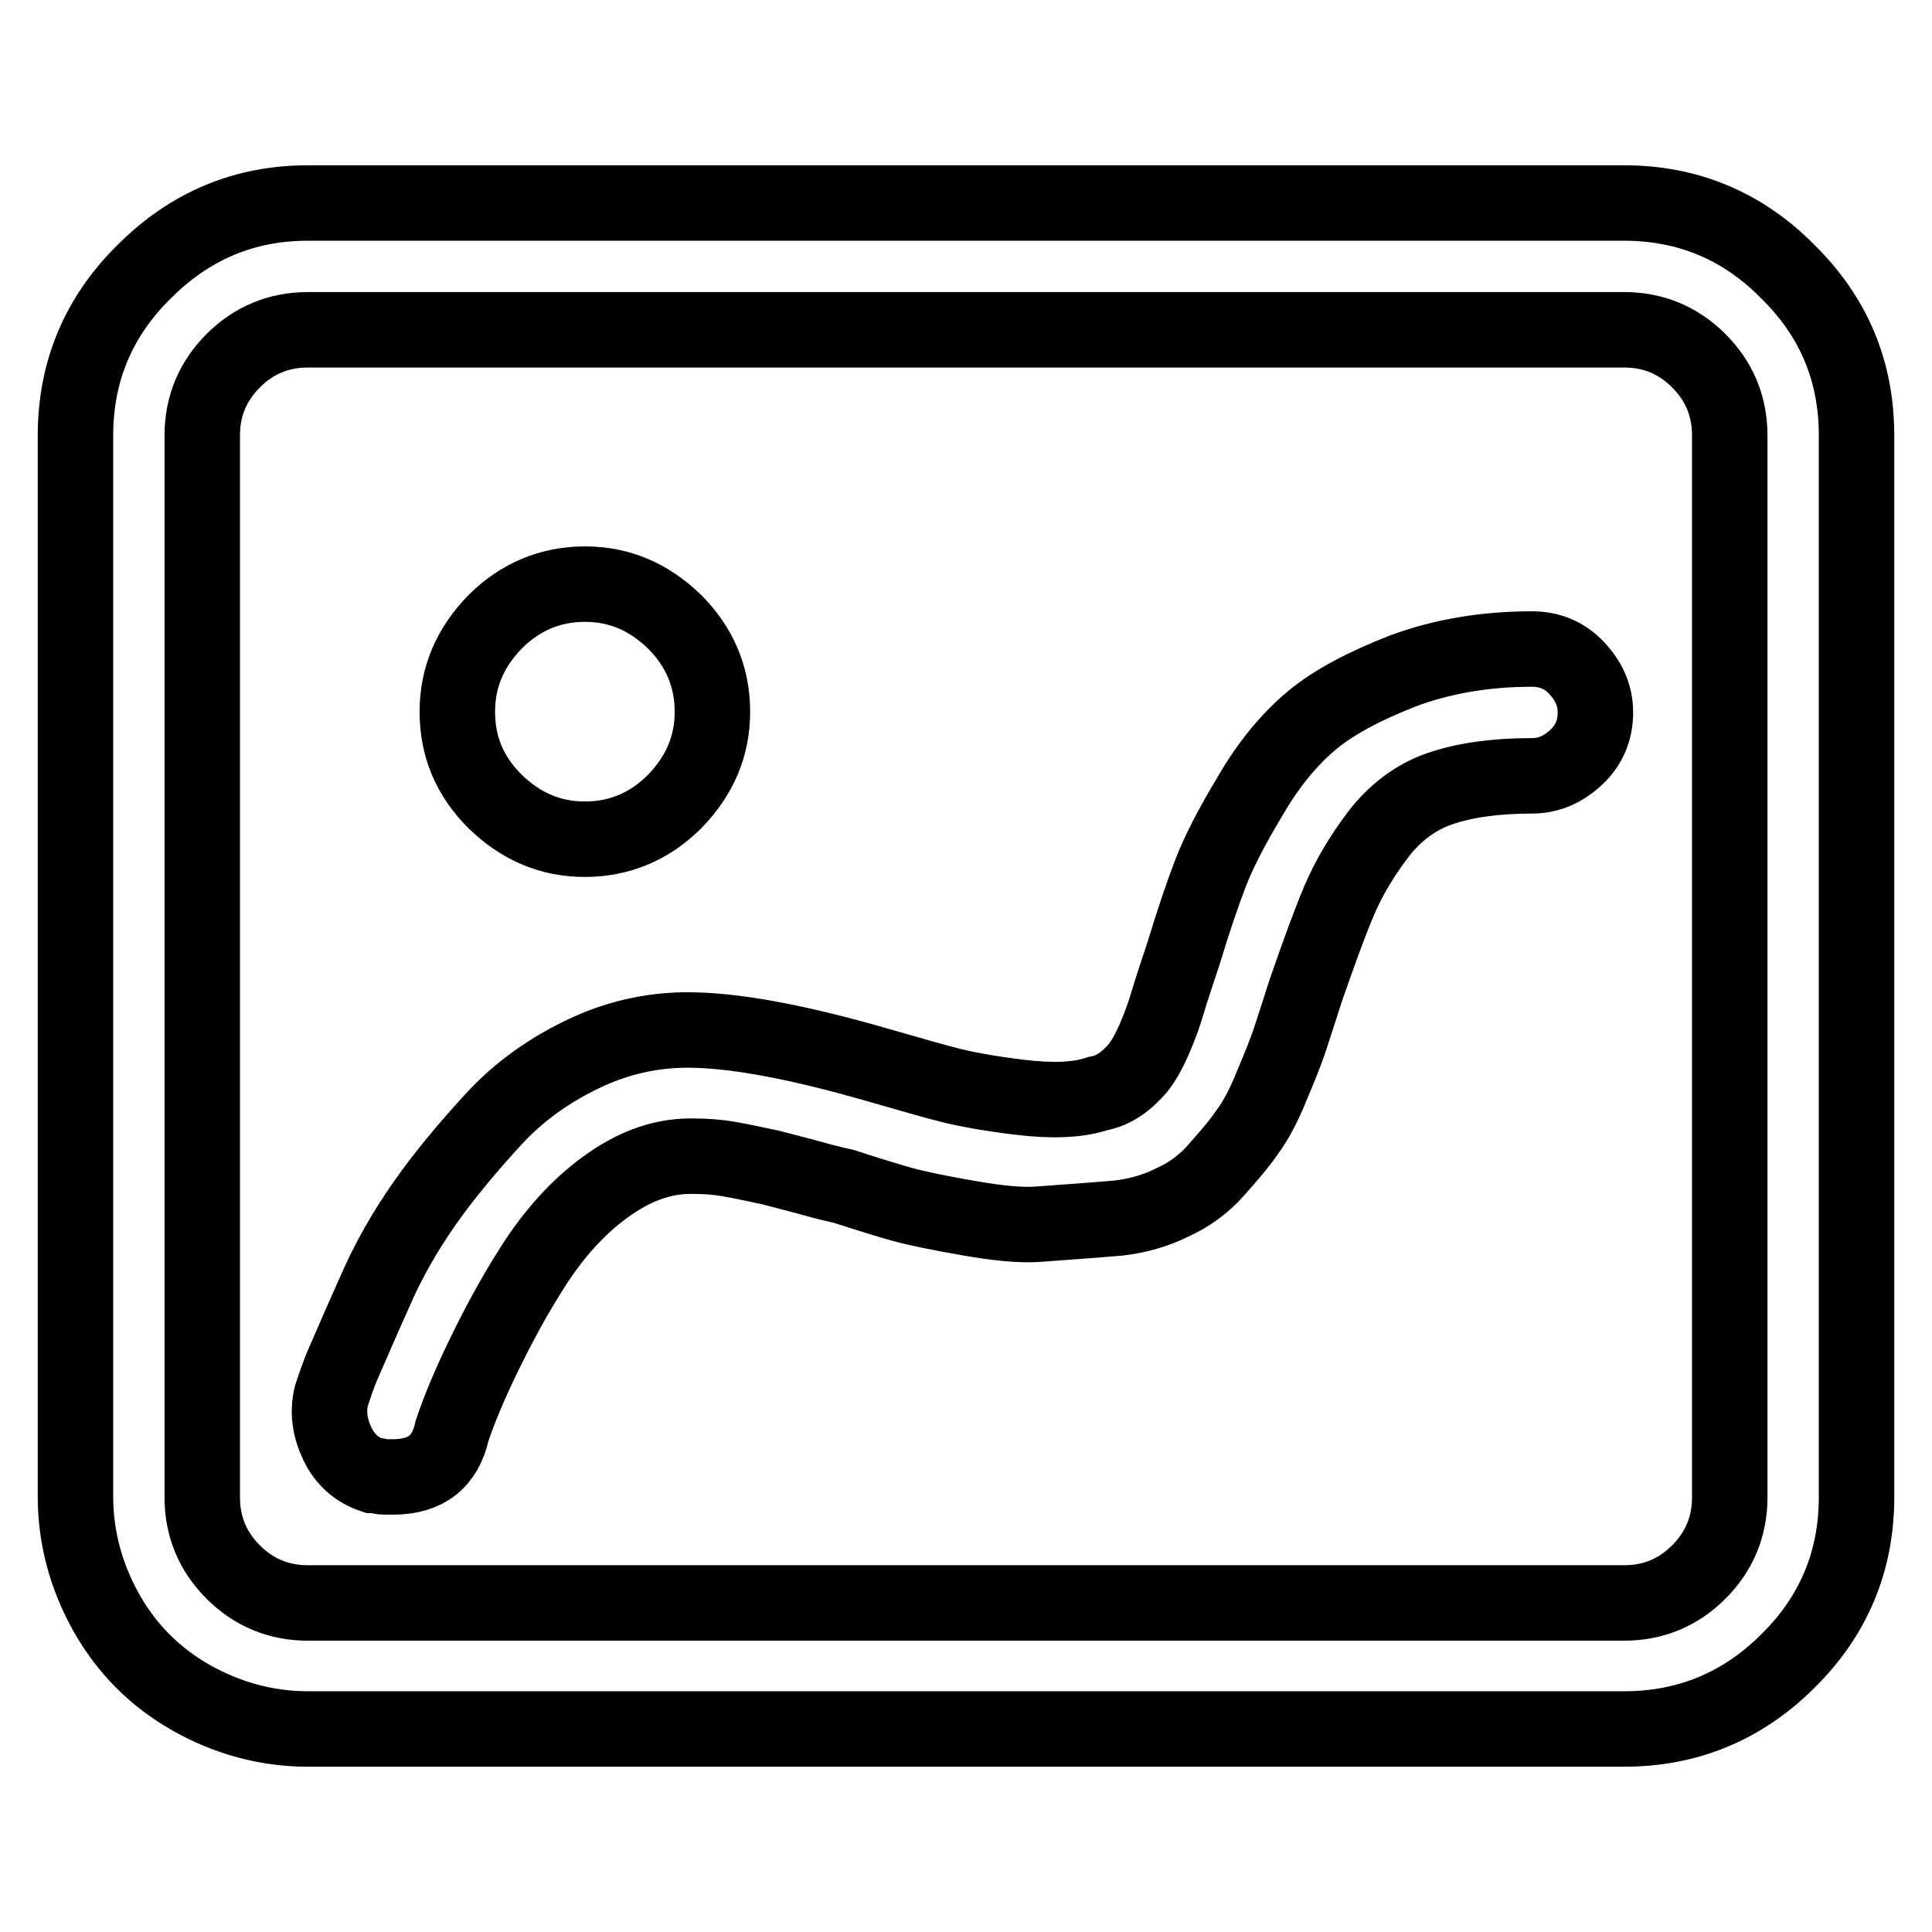
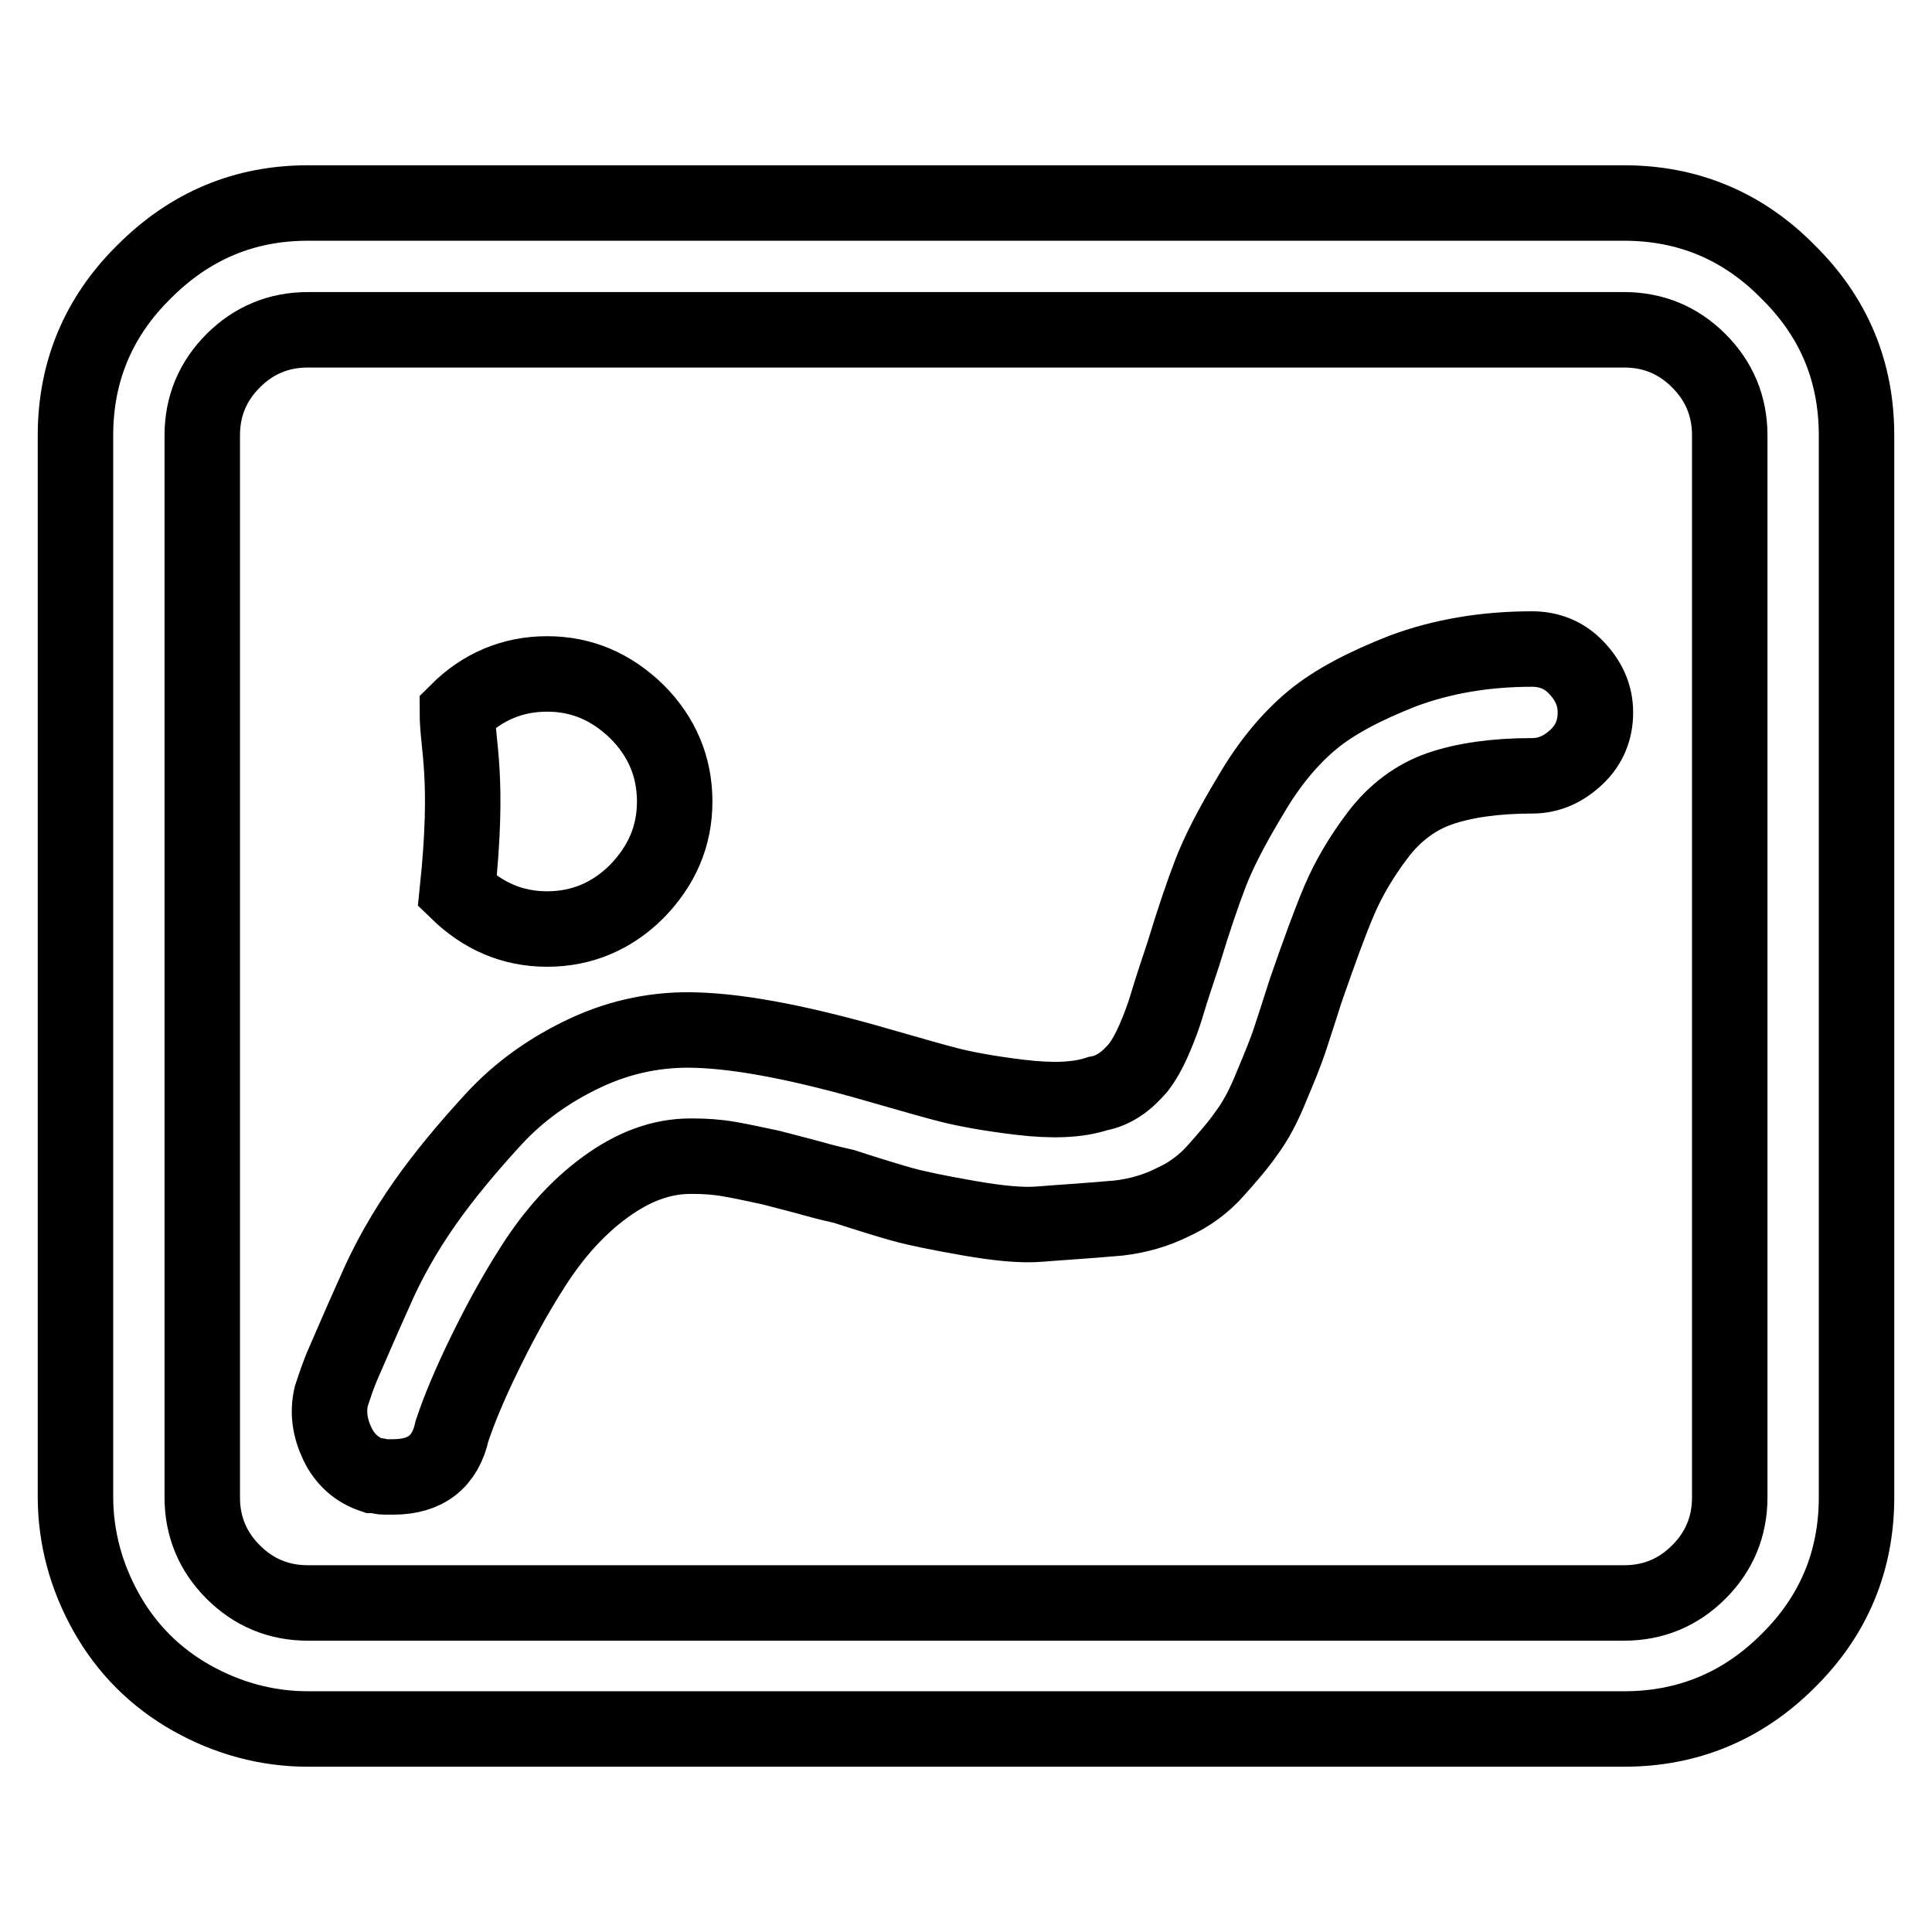
<svg xmlns="http://www.w3.org/2000/svg" version="1.1" x="0px" y="0px" viewBox="0 0 256 256" enable-background="new 0 0 256 256" xml:space="preserve">
  <g>
-     <path stroke-width="10" fill-opacity="0" stroke="#000000" d="M60.6,94.3c0-4.6,1.7-8.5,5-11.9c3.3-3.3,7.3-5,11.9-5c4.6,0,8.5,1.7,11.9,5c3.3,3.3,5,7.3,5,11.9 c0,4.6-1.7,8.5-5,11.9c-3.3,3.3-7.3,5-11.9,5c-4.6,0-8.5-1.7-11.9-5C62.2,102.8,60.6,98.9,60.6,94.3z M215.2,229.1H40.8 c-5.4,0-10.6-1.4-15.4-4.1c-4.8-2.7-8.6-6.5-11.3-11.3c-2.7-4.8-4.1-10-4.1-15.4V57.7c0-8.4,3-15.7,9.1-21.7 c6.1-6.1,13.3-9.1,21.7-9.1h174.4c8.4,0,15.7,3,21.7,9.1C243,42,246,49.2,246,57.7v140.7c0,8.4-3,15.7-9.1,21.7 C230.9,226.1,223.6,229.1,215.2,229.1L215.2,229.1z M40.8,43.7c-3.9,0-7.2,1.4-9.9,4.1c-2.7,2.7-4.1,6-4.1,9.9v140.7 c0,3.9,1.4,7.2,4.1,9.9c2.7,2.7,6,4.1,9.9,4.1h174.4c3.9,0,7.2-1.4,9.9-4.1c2.7-2.7,4.1-6,4.1-9.9V57.7c0-3.9-1.4-7.2-4.1-9.9 c-2.7-2.7-6-4.1-9.9-4.1H40.8z M52.1,195.7h-1.1c-0.2,0-0.4,0-0.7-0.1c-0.3-0.1-0.6-0.1-0.9-0.1c-2.1-0.7-3.7-2.1-4.7-4.2 s-1.3-4.2-0.8-6.3c0.4-1.2,0.9-2.8,1.7-4.6c0.8-1.8,2.1-4.9,4-9.1c1.8-4.2,4.1-8.2,6.7-11.9c2.6-3.7,5.7-7.4,9.1-11.1 s7.5-6.6,12.2-8.8c4.7-2.2,9.7-3.2,14.8-3c6.1,0.2,14.2,1.8,24.2,4.7c4.2,1.2,7.3,2.1,9.3,2.6c2,0.5,5.1,1.1,9.3,1.6 c4.2,0.5,7.6,0.4,10.3-0.5c1.1-0.2,2-0.6,2.9-1.2c0.9-0.6,1.7-1.4,2.4-2.2c0.7-0.9,1.4-2.1,2.1-3.7c0.7-1.6,1.3-3.2,1.8-4.9 c0.5-1.7,1.2-3.8,2.1-6.5c1.4-4.6,2.6-8.1,3.6-10.7s2.7-6,5.3-10.3c2.5-4.3,5.3-7.6,8.2-10s6.9-4.5,12-6.5 c5.1-1.9,10.8-2.9,17.1-2.9c2.3,0,4.3,0.8,5.9,2.5s2.5,3.6,2.5,5.9c0,2.3-0.8,4.3-2.5,5.9s-3.6,2.5-5.9,2.5c-4.9,0-9,0.6-12.2,1.7 c-3.2,1.1-6,3.2-8.2,6.1s-3.9,5.8-5.1,8.6c-1.2,2.8-2.7,6.9-4.5,12.1c-0.9,2.8-1.6,5-2.1,6.5c-0.5,1.5-1.3,3.5-2.4,6.1 c-1,2.5-2.1,4.6-3.3,6.2c-1.1,1.6-2.5,3.2-4.1,5c-1.6,1.8-3.5,3.2-5.7,4.2c-2.2,1.1-4.6,1.8-7.2,2.1c-4.6,0.4-8,0.6-10.4,0.8 c-2.4,0.2-5.5-0.1-9.5-0.8c-4-0.7-6.9-1.3-8.7-1.8c-1.8-0.5-4.4-1.3-7.8-2.4c-2.3-0.5-4-1-5.1-1.3c-1.1-0.3-2.7-0.7-4.6-1.2 c-1.9-0.4-3.7-0.8-5.4-1.1c-1.7-0.3-3.3-0.4-4.9-0.4h-0.3c-3.9,0-7.6,1.4-11.3,4.1c-3.7,2.7-6.8,6.2-9.5,10.4s-4.8,8.2-6.6,11.9 c-1.8,3.7-3.2,7-4.2,10C59,193.7,56.4,195.7,52.1,195.7L52.1,195.7z" />
+     <path stroke-width="10" fill-opacity="0" stroke="#000000" d="M60.6,94.3c3.3-3.3,7.3-5,11.9-5c4.6,0,8.5,1.7,11.9,5c3.3,3.3,5,7.3,5,11.9 c0,4.6-1.7,8.5-5,11.9c-3.3,3.3-7.3,5-11.9,5c-4.6,0-8.5-1.7-11.9-5C62.2,102.8,60.6,98.9,60.6,94.3z M215.2,229.1H40.8 c-5.4,0-10.6-1.4-15.4-4.1c-4.8-2.7-8.6-6.5-11.3-11.3c-2.7-4.8-4.1-10-4.1-15.4V57.7c0-8.4,3-15.7,9.1-21.7 c6.1-6.1,13.3-9.1,21.7-9.1h174.4c8.4,0,15.7,3,21.7,9.1C243,42,246,49.2,246,57.7v140.7c0,8.4-3,15.7-9.1,21.7 C230.9,226.1,223.6,229.1,215.2,229.1L215.2,229.1z M40.8,43.7c-3.9,0-7.2,1.4-9.9,4.1c-2.7,2.7-4.1,6-4.1,9.9v140.7 c0,3.9,1.4,7.2,4.1,9.9c2.7,2.7,6,4.1,9.9,4.1h174.4c3.9,0,7.2-1.4,9.9-4.1c2.7-2.7,4.1-6,4.1-9.9V57.7c0-3.9-1.4-7.2-4.1-9.9 c-2.7-2.7-6-4.1-9.9-4.1H40.8z M52.1,195.7h-1.1c-0.2,0-0.4,0-0.7-0.1c-0.3-0.1-0.6-0.1-0.9-0.1c-2.1-0.7-3.7-2.1-4.7-4.2 s-1.3-4.2-0.8-6.3c0.4-1.2,0.9-2.8,1.7-4.6c0.8-1.8,2.1-4.9,4-9.1c1.8-4.2,4.1-8.2,6.7-11.9c2.6-3.7,5.7-7.4,9.1-11.1 s7.5-6.6,12.2-8.8c4.7-2.2,9.7-3.2,14.8-3c6.1,0.2,14.2,1.8,24.2,4.7c4.2,1.2,7.3,2.1,9.3,2.6c2,0.5,5.1,1.1,9.3,1.6 c4.2,0.5,7.6,0.4,10.3-0.5c1.1-0.2,2-0.6,2.9-1.2c0.9-0.6,1.7-1.4,2.4-2.2c0.7-0.9,1.4-2.1,2.1-3.7c0.7-1.6,1.3-3.2,1.8-4.9 c0.5-1.7,1.2-3.8,2.1-6.5c1.4-4.6,2.6-8.1,3.6-10.7s2.7-6,5.3-10.3c2.5-4.3,5.3-7.6,8.2-10s6.9-4.5,12-6.5 c5.1-1.9,10.8-2.9,17.1-2.9c2.3,0,4.3,0.8,5.9,2.5s2.5,3.6,2.5,5.9c0,2.3-0.8,4.3-2.5,5.9s-3.6,2.5-5.9,2.5c-4.9,0-9,0.6-12.2,1.7 c-3.2,1.1-6,3.2-8.2,6.1s-3.9,5.8-5.1,8.6c-1.2,2.8-2.7,6.9-4.5,12.1c-0.9,2.8-1.6,5-2.1,6.5c-0.5,1.5-1.3,3.5-2.4,6.1 c-1,2.5-2.1,4.6-3.3,6.2c-1.1,1.6-2.5,3.2-4.1,5c-1.6,1.8-3.5,3.2-5.7,4.2c-2.2,1.1-4.6,1.8-7.2,2.1c-4.6,0.4-8,0.6-10.4,0.8 c-2.4,0.2-5.5-0.1-9.5-0.8c-4-0.7-6.9-1.3-8.7-1.8c-1.8-0.5-4.4-1.3-7.8-2.4c-2.3-0.5-4-1-5.1-1.3c-1.1-0.3-2.7-0.7-4.6-1.2 c-1.9-0.4-3.7-0.8-5.4-1.1c-1.7-0.3-3.3-0.4-4.9-0.4h-0.3c-3.9,0-7.6,1.4-11.3,4.1c-3.7,2.7-6.8,6.2-9.5,10.4s-4.8,8.2-6.6,11.9 c-1.8,3.7-3.2,7-4.2,10C59,193.7,56.4,195.7,52.1,195.7L52.1,195.7z" />
  </g>
</svg>